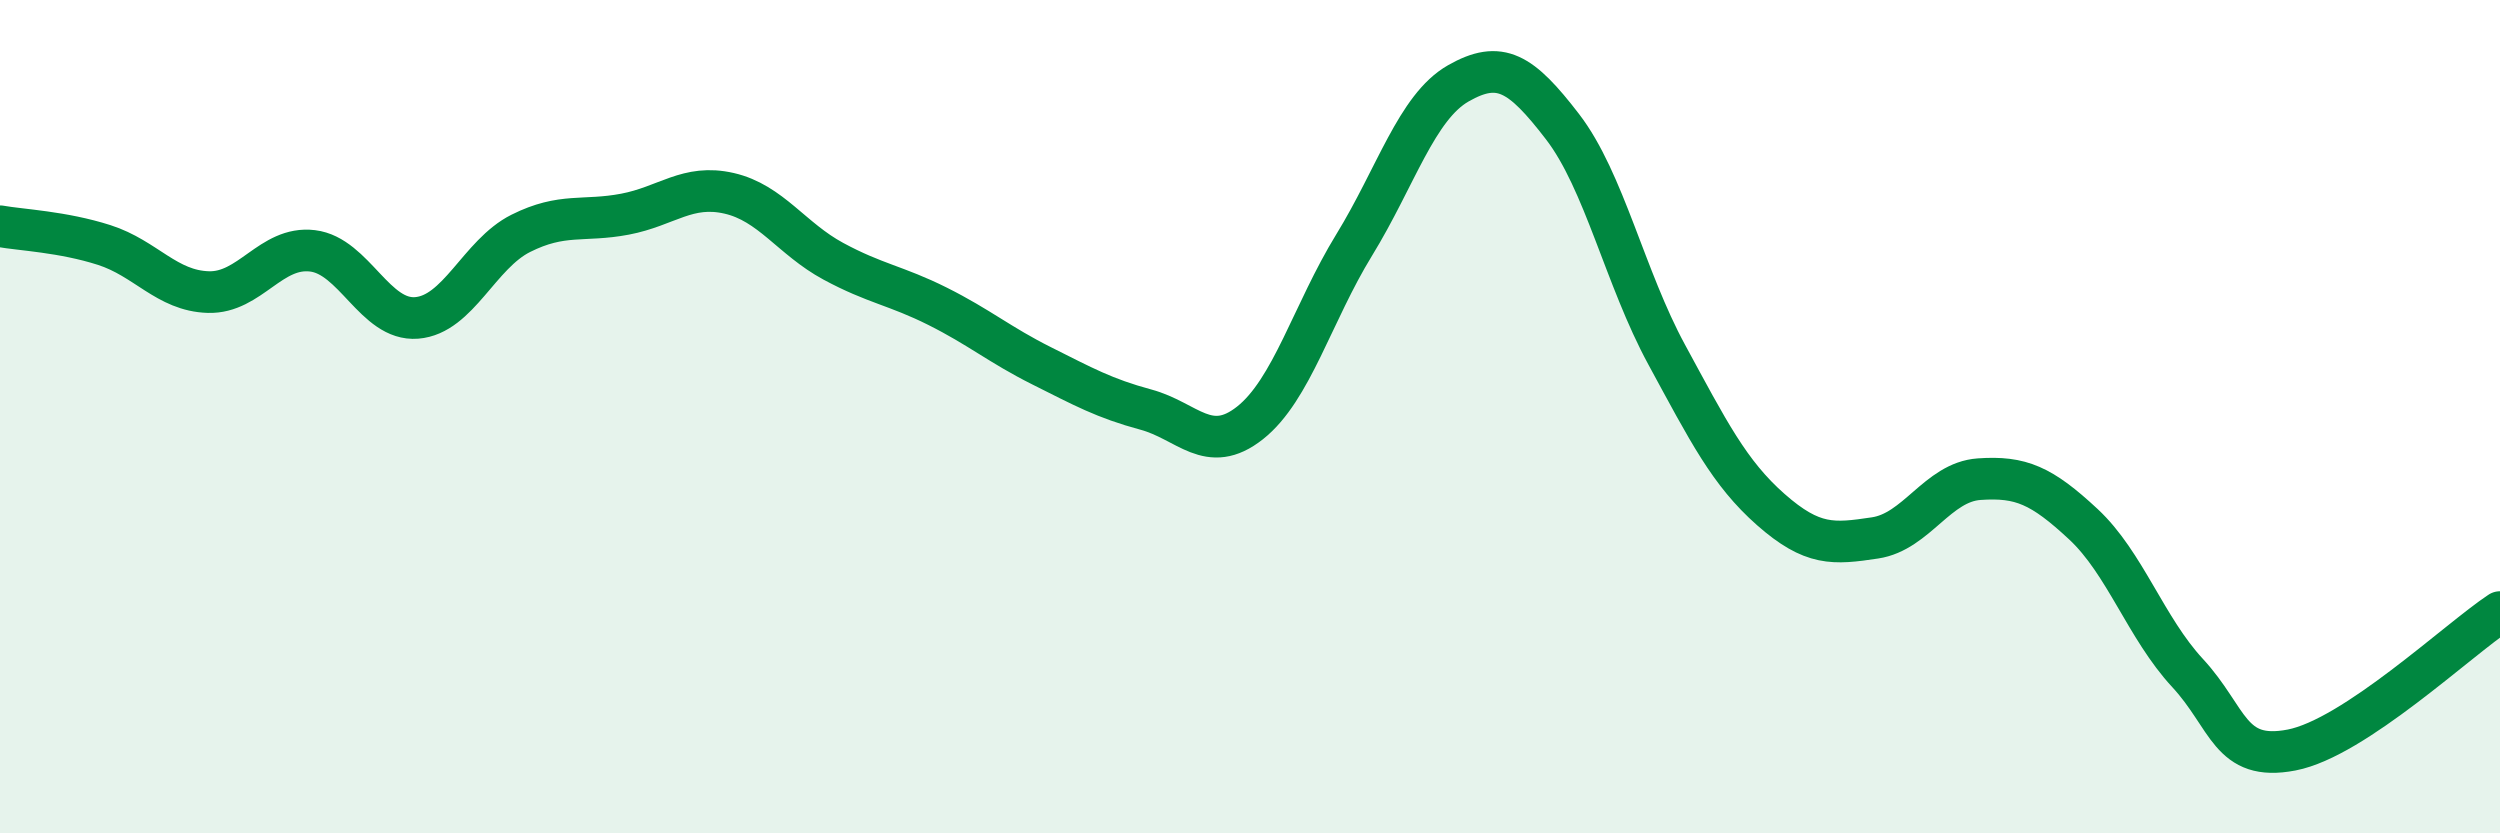
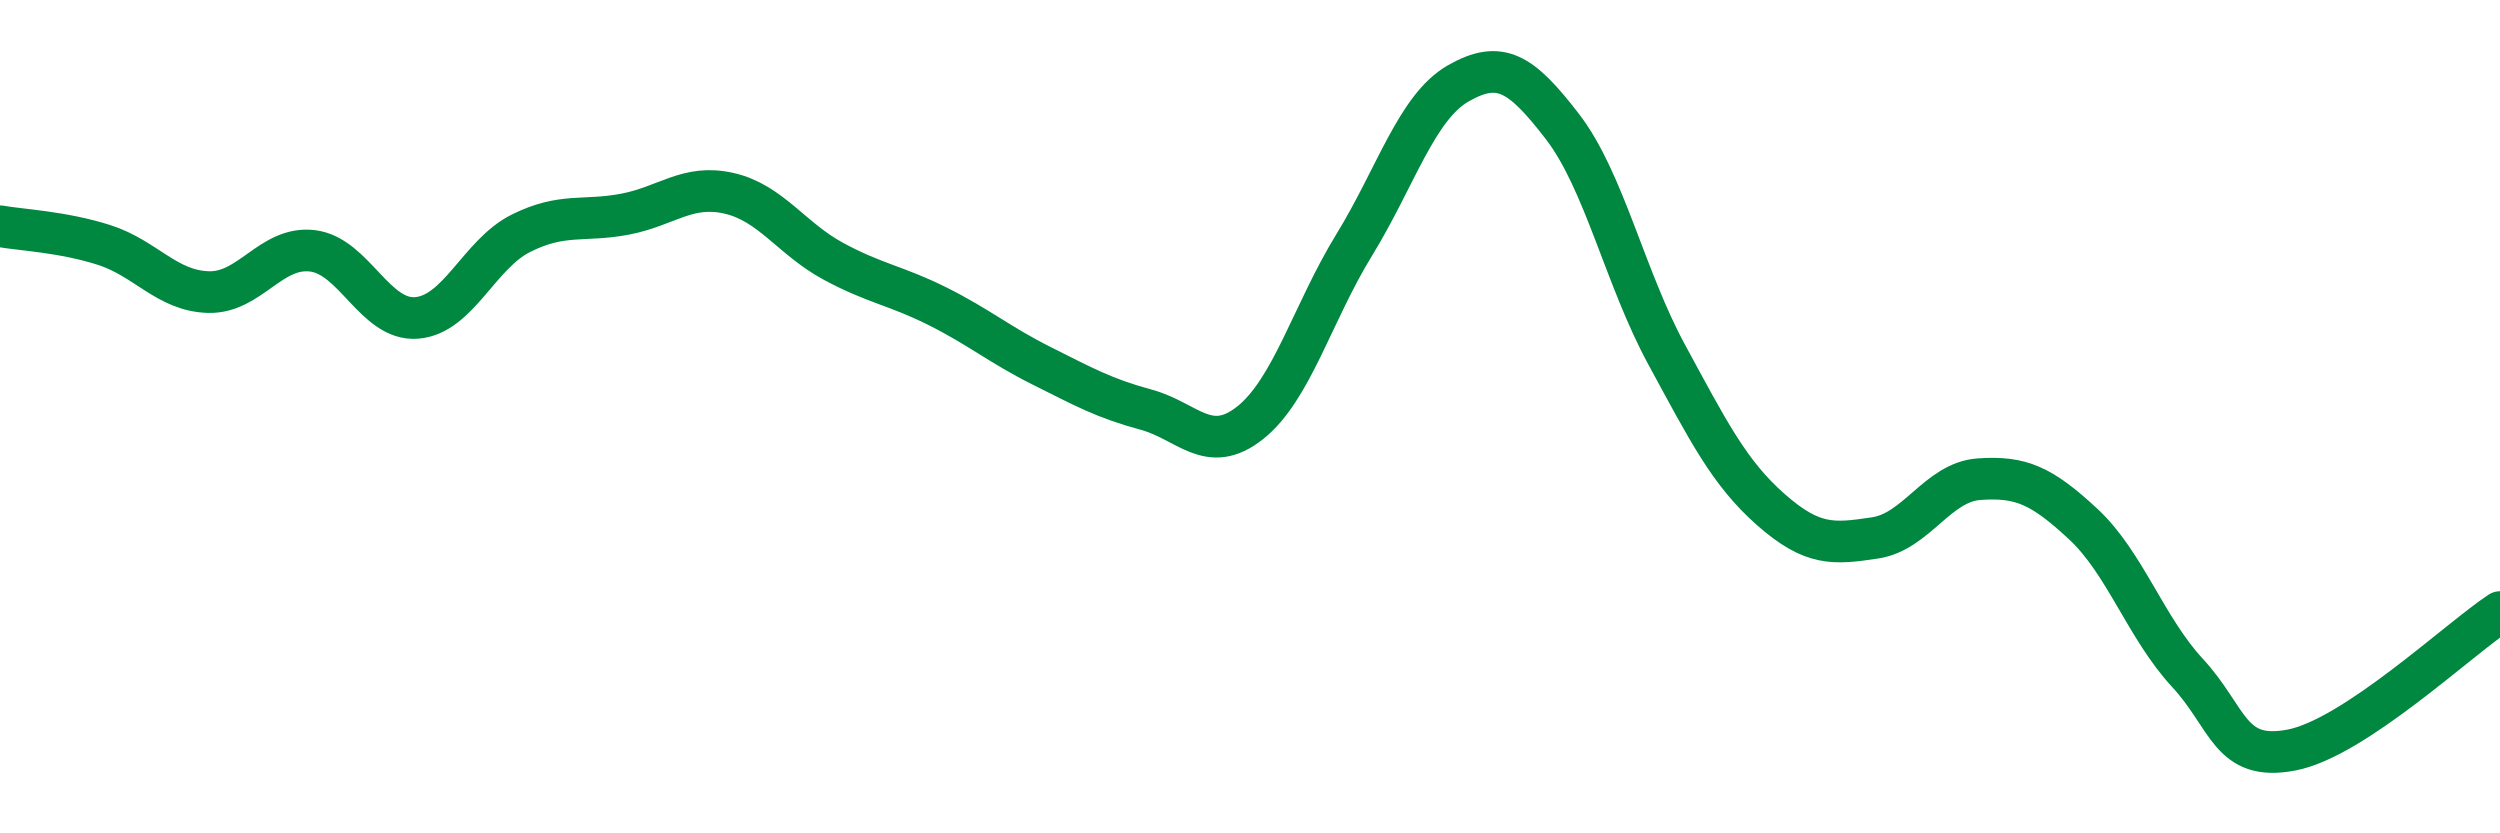
<svg xmlns="http://www.w3.org/2000/svg" width="60" height="20" viewBox="0 0 60 20">
-   <path d="M 0,5.43 C 0.5,5.52 1.5,5.56 2.5,5.88 C 3.5,6.2 4,6.98 5,7.01 C 6,7.04 6.5,5.9 7.5,6.02 C 8.5,6.14 9,7.71 10,7.63 C 11,7.55 11.5,6.1 12.5,5.6 C 13.5,5.1 14,5.33 15,5.14 C 16,4.95 16.5,4.41 17.5,4.64 C 18.5,4.87 19,5.73 20,6.27 C 21,6.81 21.5,6.85 22.5,7.35 C 23.5,7.85 24,8.28 25,8.78 C 26,9.28 26.5,9.56 27.5,9.83 C 28.5,10.1 29,10.94 30,10.15 C 31,9.36 31.5,7.51 32.5,5.88 C 33.5,4.25 34,2.57 35,2 C 36,1.43 36.5,1.74 37.5,3.04 C 38.5,4.34 39,6.67 40,8.51 C 41,10.35 41.5,11.35 42.5,12.23 C 43.5,13.11 44,13.06 45,12.91 C 46,12.76 46.5,11.57 47.5,11.5 C 48.5,11.43 49,11.65 50,12.58 C 51,13.51 51.5,15.07 52.5,16.15 C 53.5,17.23 53.5,18.29 55,18 C 56.5,17.71 59,15.35 60,14.69L60 20L0 20Z" fill="#008740" opacity="0.1" stroke-linecap="round" stroke-linejoin="round" />
  <path d="M 0,5.43 C 0.5,5.52 1.5,5.56 2.5,5.88 C 3.5,6.2 4,6.98 5,7.01 C 6,7.04 6.5,5.9 7.5,6.02 C 8.5,6.14 9,7.71 10,7.63 C 11,7.55 11.5,6.1 12.5,5.6 C 13.5,5.1 14,5.33 15,5.14 C 16,4.95 16.5,4.41 17.5,4.64 C 18.5,4.87 19,5.73 20,6.27 C 21,6.81 21.5,6.85 22.5,7.35 C 23.5,7.85 24,8.28 25,8.78 C 26,9.28 26.5,9.56 27.5,9.83 C 28.5,10.1 29,10.94 30,10.15 C 31,9.36 31.5,7.51 32.5,5.88 C 33.5,4.25 34,2.57 35,2 C 36,1.43 36.5,1.74 37.5,3.04 C 38.5,4.34 39,6.67 40,8.51 C 41,10.35 41.5,11.35 42.5,12.23 C 43.5,13.11 44,13.06 45,12.91 C 46,12.76 46.5,11.57 47.5,11.5 C 48.5,11.43 49,11.65 50,12.58 C 51,13.51 51.5,15.07 52.5,16.15 C 53.5,17.23 53.5,18.29 55,18 C 56.5,17.71 59,15.35 60,14.69" stroke="#008740" stroke-width="1" fill="none" stroke-linecap="round" stroke-linejoin="round" />
</svg>